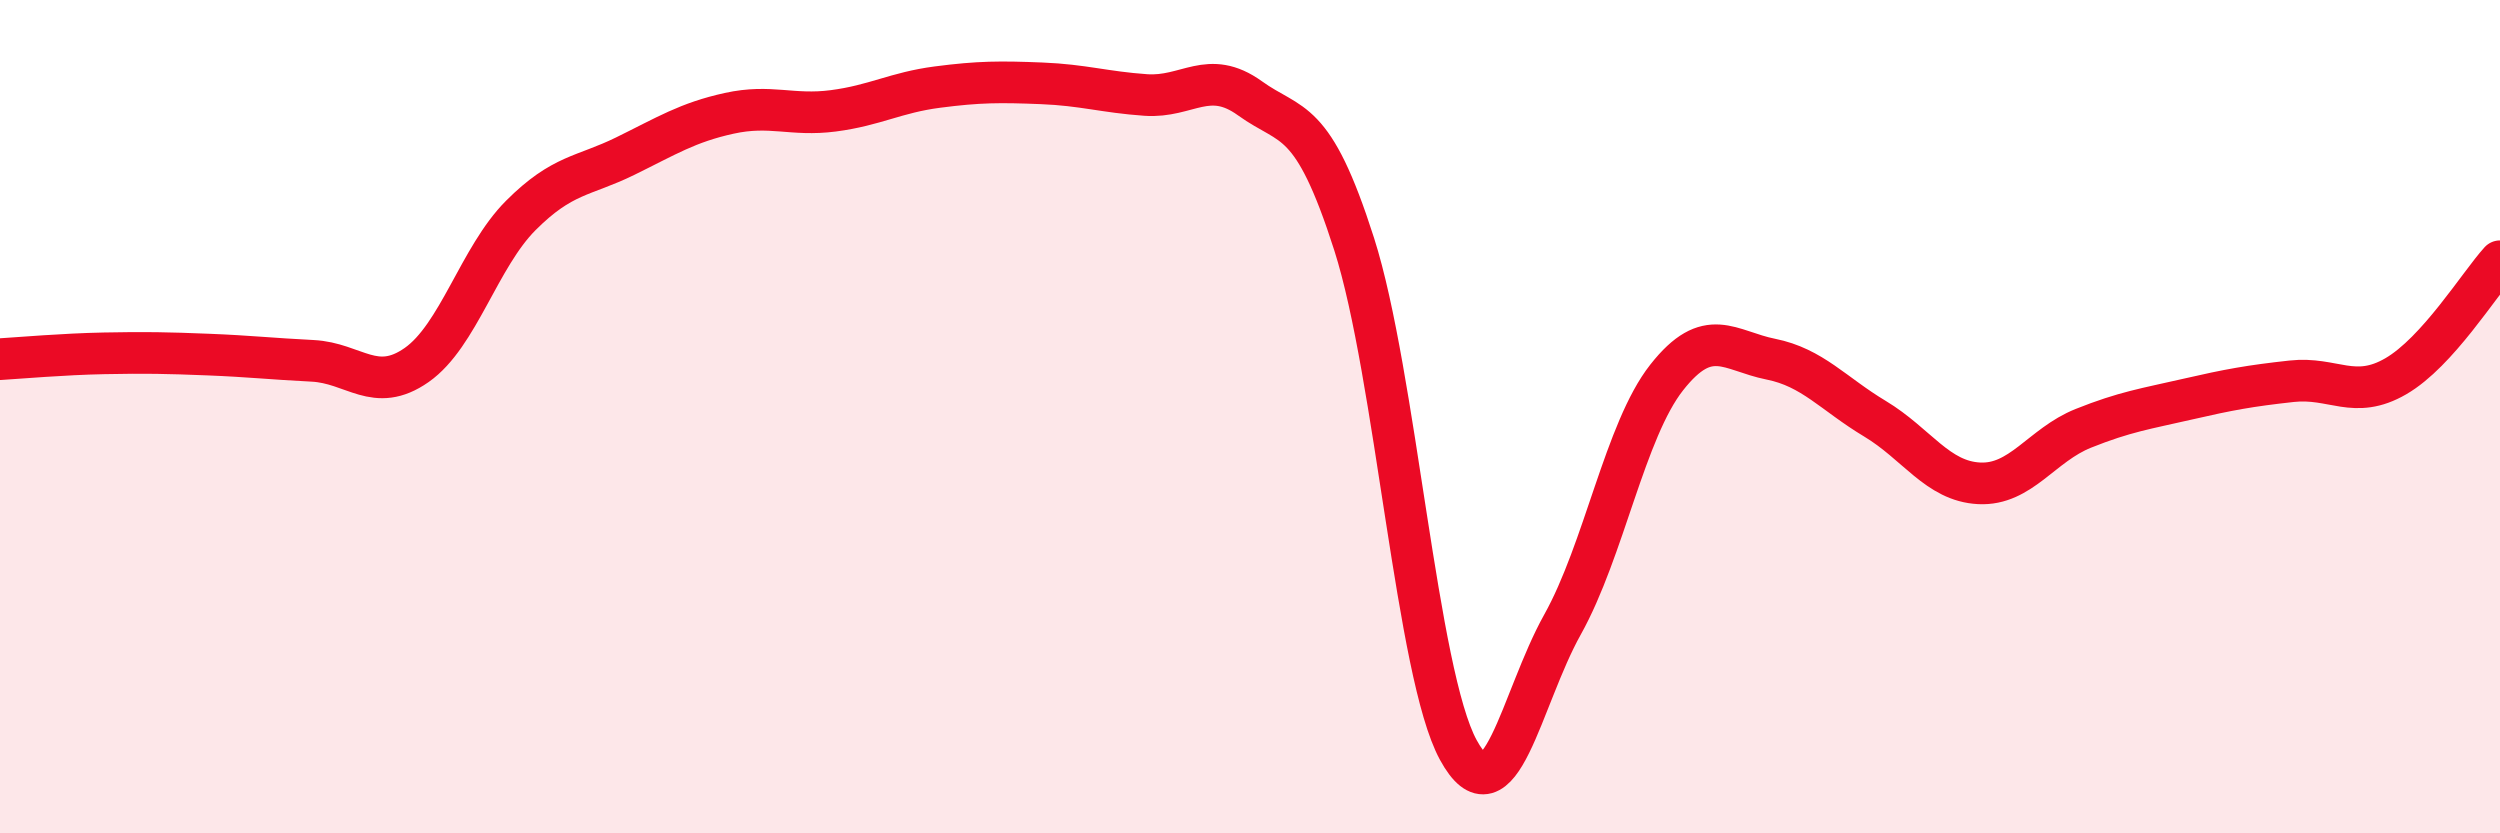
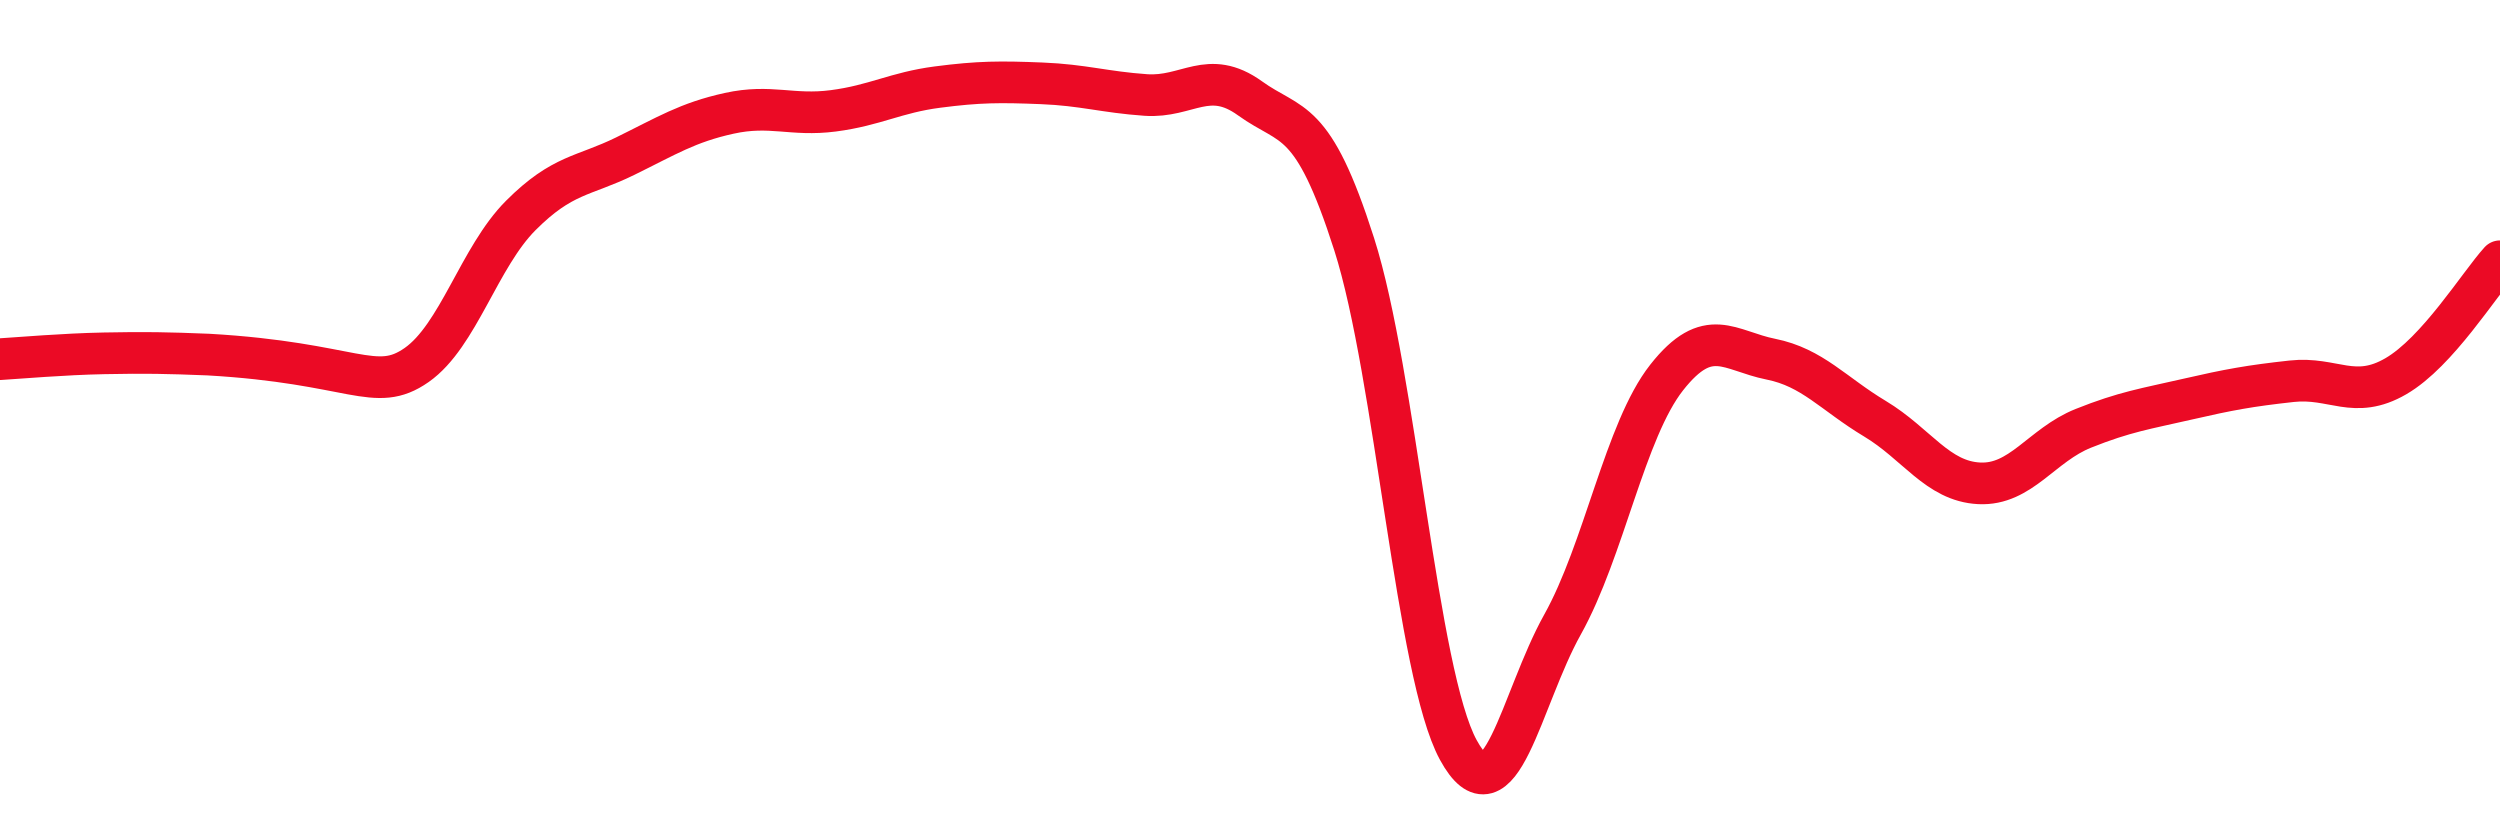
<svg xmlns="http://www.w3.org/2000/svg" width="60" height="20" viewBox="0 0 60 20">
-   <path d="M 0,8.62 C 0.5,8.59 1.5,8.5 2.5,8.48 C 3.5,8.46 4,8.47 5,8.51 C 6,8.55 6.5,8.61 7.5,8.66 C 8.5,8.71 9,9.46 10,8.76 C 11,8.06 11.5,6.17 12.5,5.17 C 13.5,4.17 14,4.24 15,3.75 C 16,3.26 16.5,2.94 17.5,2.72 C 18.5,2.5 19,2.79 20,2.66 C 21,2.53 21.5,2.22 22.5,2.09 C 23.5,1.96 24,1.96 25,2 C 26,2.04 26.5,2.21 27.5,2.28 C 28.5,2.35 29,1.64 30,2.36 C 31,3.08 31.5,2.73 32.5,5.86 C 33.5,8.99 34,16.17 35,18 C 36,19.83 36.5,16.78 37.5,14.99 C 38.5,13.2 39,10.33 40,9.06 C 41,7.79 41.5,8.42 42.5,8.62 C 43.5,8.82 44,9.45 45,10.05 C 46,10.65 46.5,11.55 47.5,11.6 C 48.5,11.65 49,10.68 50,10.28 C 51,9.88 51.5,9.81 52.5,9.58 C 53.5,9.35 54,9.26 55,9.15 C 56,9.04 56.5,9.61 57.5,9.03 C 58.5,8.45 59.5,6.82 60,6.27L60 20L0 20Z" fill="#EB0A25" opacity="0.1" stroke-linecap="round" stroke-linejoin="round" />
-   <path d="M 0,8.62 C 0.5,8.59 1.5,8.5 2.5,8.48 C 3.5,8.46 4,8.47 5,8.51 C 6,8.55 6.5,8.61 7.5,8.66 C 8.5,8.71 9,9.46 10,8.76 C 11,8.06 11.5,6.17 12.5,5.17 C 13.5,4.17 14,4.24 15,3.75 C 16,3.26 16.5,2.94 17.5,2.72 C 18.5,2.5 19,2.79 20,2.66 C 21,2.53 21.5,2.22 22.5,2.09 C 23.5,1.96 24,1.96 25,2 C 26,2.04 26.5,2.21 27.5,2.28 C 28.5,2.35 29,1.64 30,2.36 C 31,3.08 31.5,2.73 32.5,5.86 C 33.5,8.99 34,16.17 35,18 C 36,19.83 36.5,16.78 37.5,14.99 C 38.5,13.2 39,10.33 40,9.06 C 41,7.79 41.5,8.42 42.5,8.62 C 43.5,8.82 44,9.45 45,10.05 C 46,10.65 46.5,11.55 47.5,11.6 C 48.5,11.65 49,10.68 50,10.28 C 51,9.88 51.5,9.81 52.5,9.58 C 53.5,9.35 54,9.26 55,9.15 C 56,9.04 56.5,9.61 57.5,9.03 C 58.5,8.45 59.5,6.82 60,6.27" stroke="#EB0A25" stroke-width="1" fill="none" stroke-linecap="round" stroke-linejoin="round" />
+   <path d="M 0,8.62 C 0.5,8.59 1.5,8.5 2.5,8.48 C 3.5,8.46 4,8.47 5,8.51 C 8.5,8.71 9,9.46 10,8.76 C 11,8.06 11.5,6.17 12.5,5.17 C 13.5,4.17 14,4.24 15,3.75 C 16,3.26 16.5,2.94 17.5,2.72 C 18.5,2.5 19,2.79 20,2.66 C 21,2.53 21.5,2.22 22.5,2.09 C 23.5,1.96 24,1.96 25,2 C 26,2.04 26.5,2.21 27.5,2.28 C 28.5,2.35 29,1.64 30,2.36 C 31,3.08 31.5,2.73 32.5,5.86 C 33.5,8.99 34,16.17 35,18 C 36,19.83 36.5,16.78 37.5,14.99 C 38.5,13.2 39,10.33 40,9.06 C 41,7.79 41.5,8.42 42.5,8.62 C 43.5,8.82 44,9.45 45,10.05 C 46,10.65 46.5,11.55 47.5,11.6 C 48.5,11.65 49,10.68 50,10.28 C 51,9.88 51.5,9.81 52.5,9.58 C 53.5,9.35 54,9.26 55,9.15 C 56,9.04 56.5,9.61 57.5,9.03 C 58.5,8.45 59.5,6.82 60,6.27" stroke="#EB0A25" stroke-width="1" fill="none" stroke-linecap="round" stroke-linejoin="round" />
</svg>